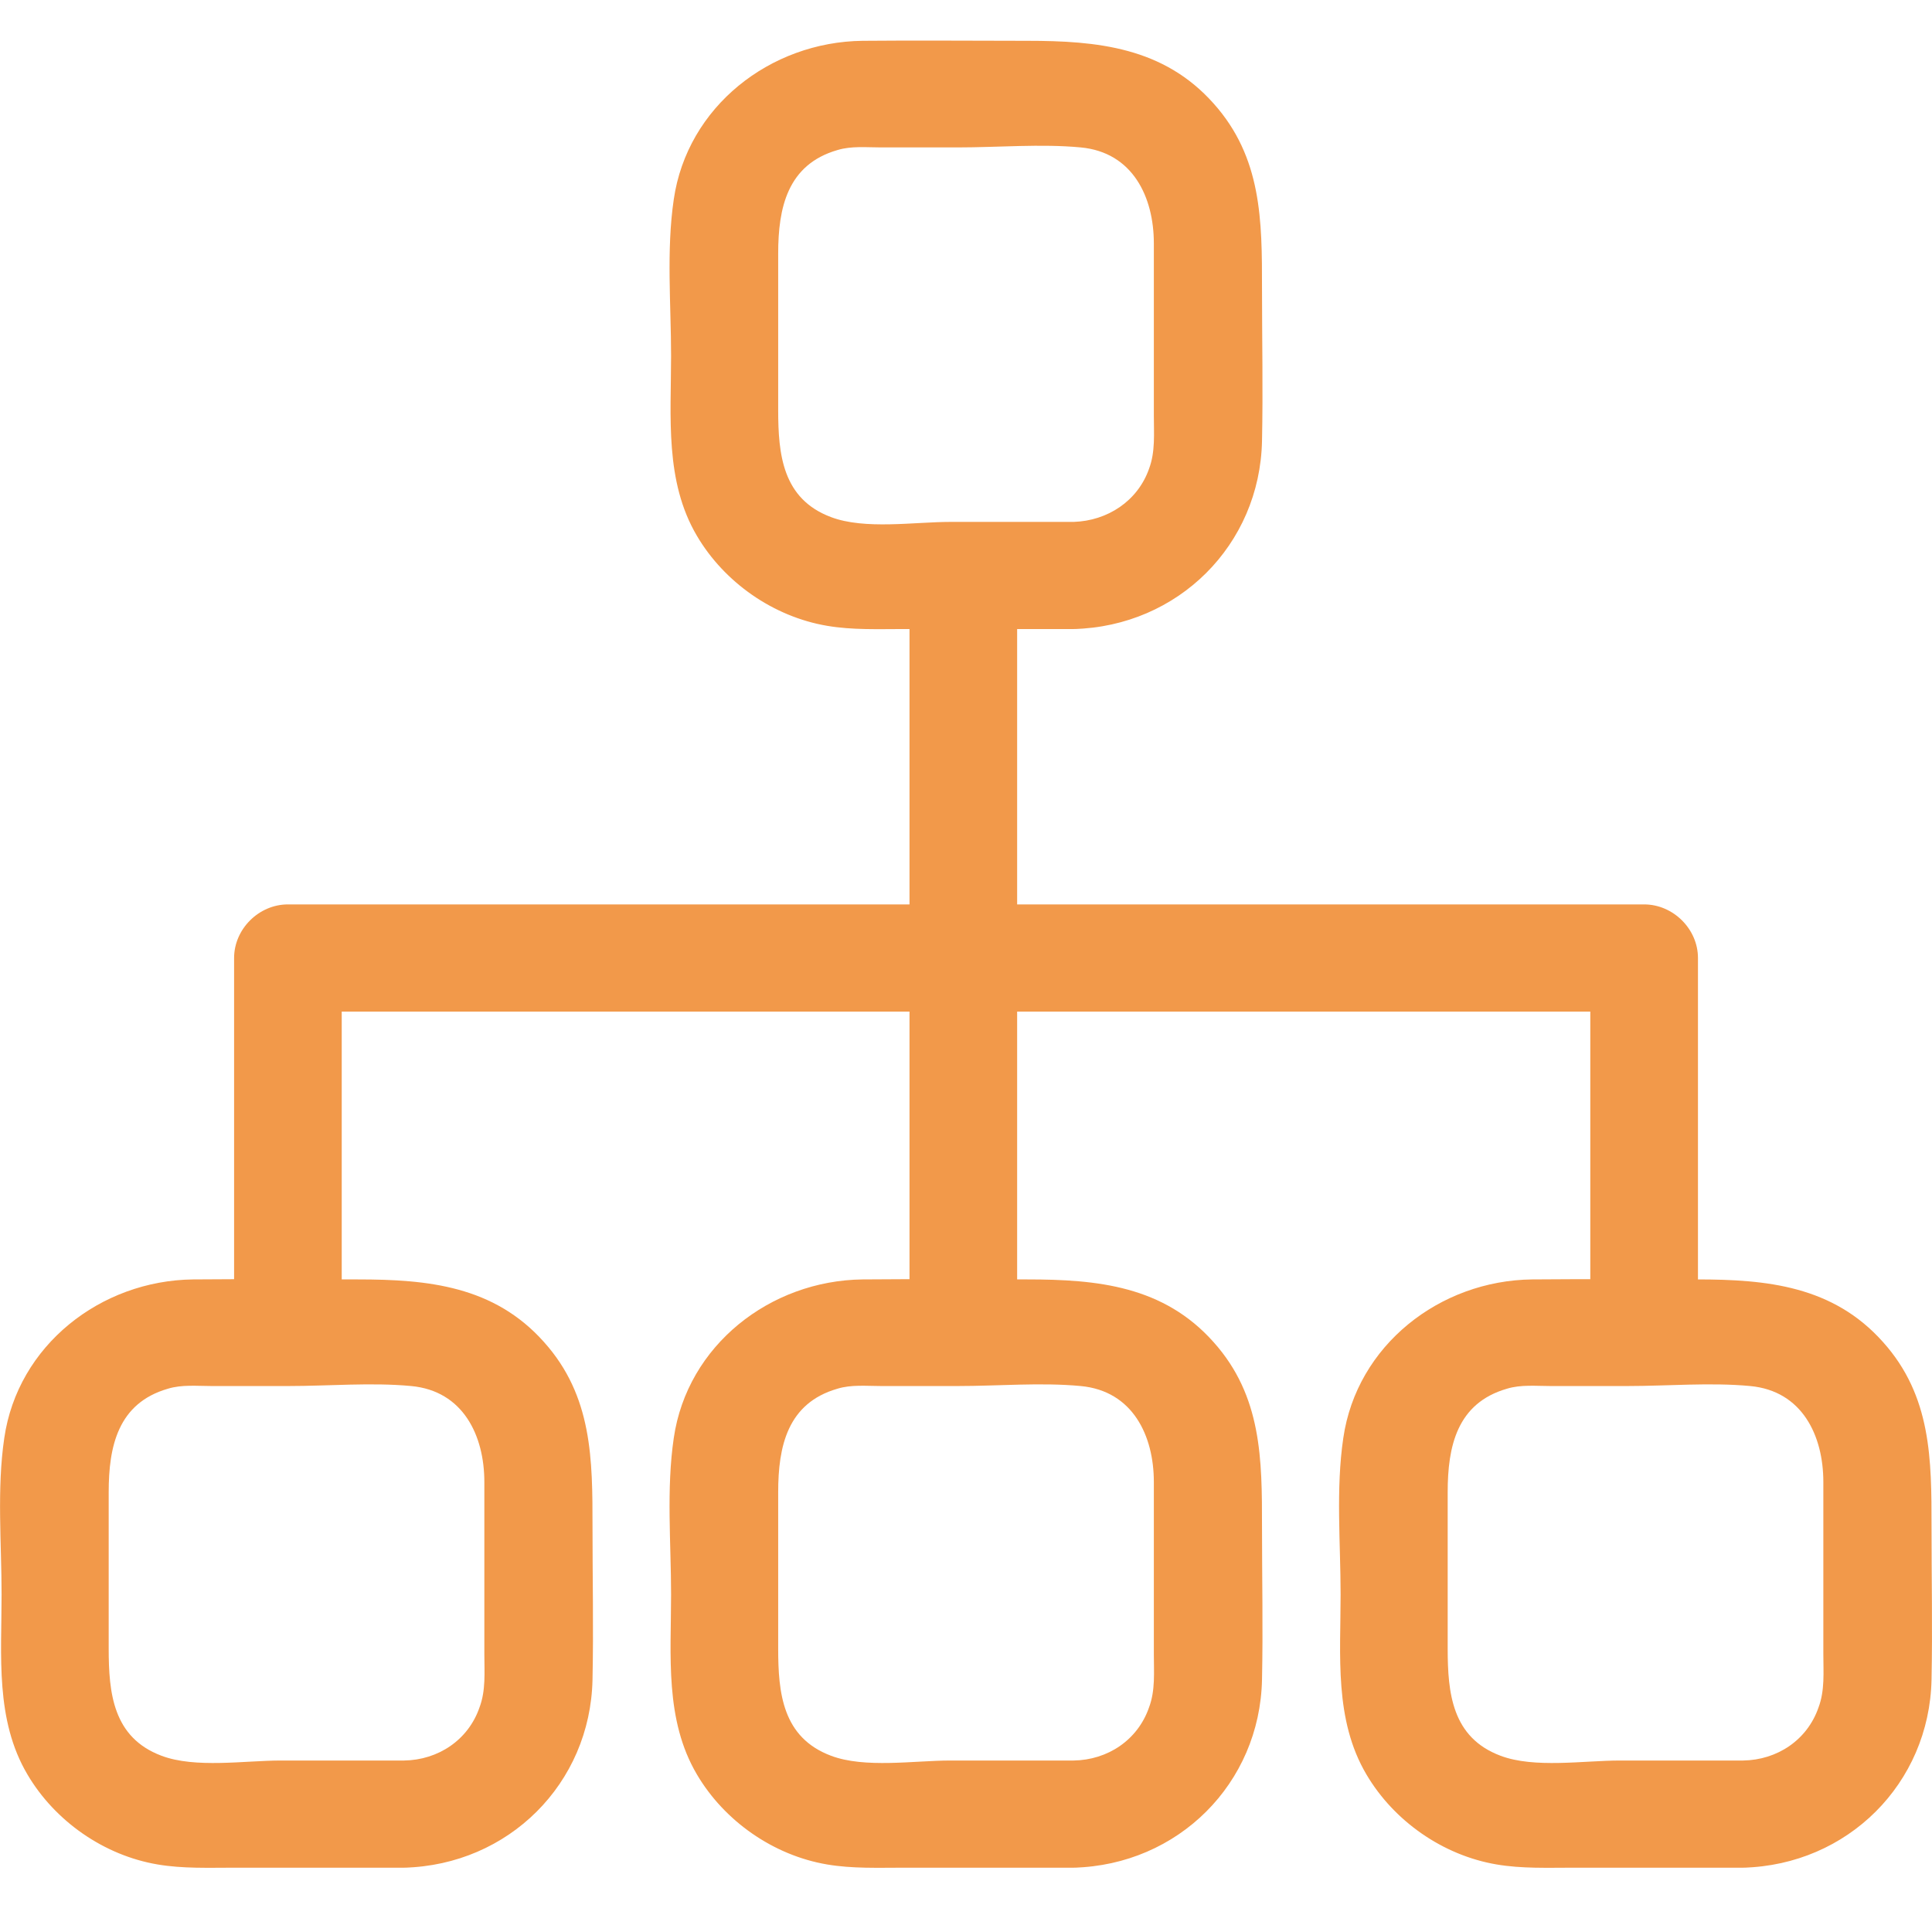
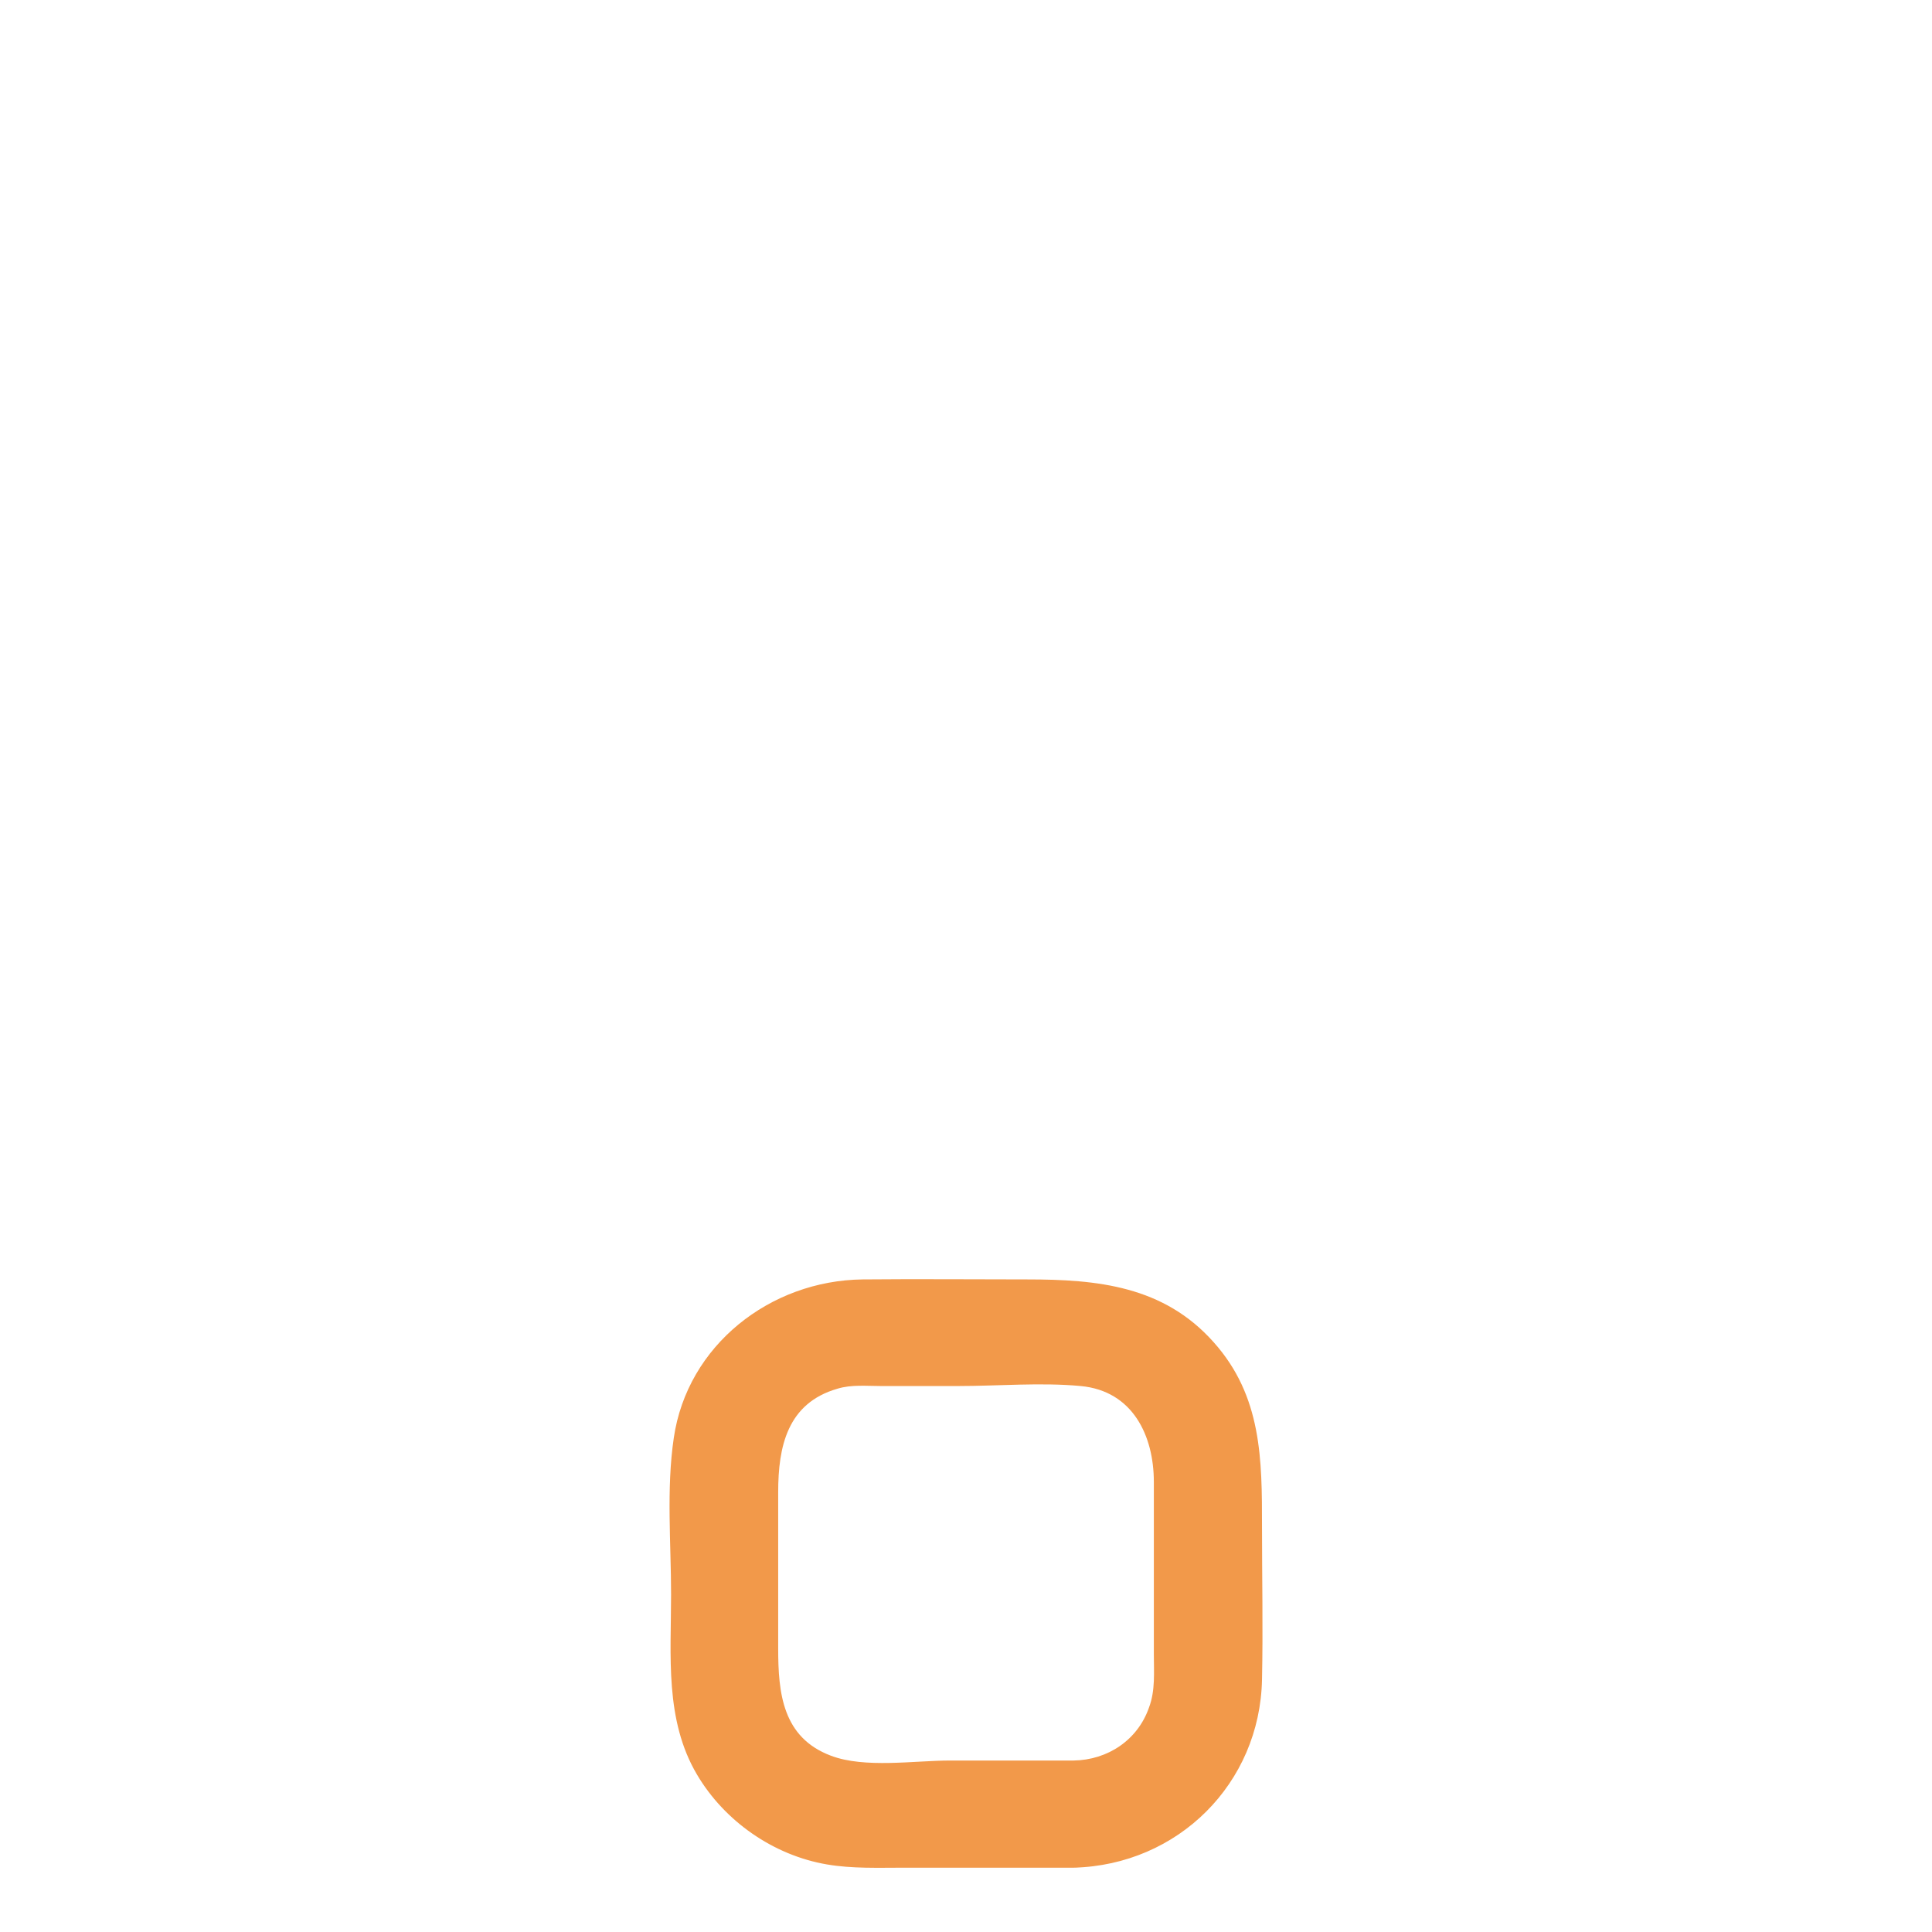
<svg xmlns="http://www.w3.org/2000/svg" width="66" height="66" viewBox="0 0 66 66" fill="none">
  <g clip-path="url(#clip0)">
-     <path d="M36.678 17.829C35.28 17.829 33.865 17.829 32.467 17.829C31.235 17.829 29.544 18.103 28.386 17.664C26.731 17.042 26.584 15.523 26.584 14.004C26.584 12.229 26.584 10.453 26.584 8.66C26.584 7.104 26.897 5.622 28.606 5.127C29.084 4.981 29.599 5.036 30.096 5.036C30.978 5.036 31.842 5.036 32.725 5.036C34.104 5.036 35.556 4.908 36.917 5.036C38.7 5.201 39.417 6.738 39.417 8.312C39.417 10.27 39.417 12.229 39.417 14.187C39.417 14.809 39.472 15.431 39.252 16.017C38.865 17.115 37.836 17.792 36.678 17.829C34.324 17.884 34.306 21.562 36.678 21.489C40.244 21.398 43.039 18.616 43.112 15.065C43.149 13.327 43.112 11.588 43.112 9.849C43.112 7.543 43.112 5.384 41.458 3.535C39.748 1.613 37.486 1.394 35.096 1.394C33.221 1.394 31.346 1.376 29.471 1.394C26.308 1.43 23.477 3.645 23.017 6.811C22.76 8.55 22.925 10.417 22.925 12.155C22.925 14.242 22.705 16.438 23.808 18.305C24.745 19.897 26.419 21.068 28.257 21.379C29.121 21.526 30.004 21.489 30.868 21.489C32.798 21.489 34.747 21.489 36.678 21.489C39.049 21.489 39.049 17.829 36.678 17.829Z" fill="#F2994A" />
    <path d="M36.678 60.142C35.28 60.142 33.865 60.142 32.467 60.142C31.235 60.142 29.544 60.417 28.386 59.978C26.731 59.355 26.584 57.836 26.584 56.317C26.584 54.542 26.584 52.767 26.584 50.973C26.584 49.417 26.897 47.935 28.606 47.441C29.084 47.294 29.599 47.349 30.096 47.349C30.978 47.349 31.842 47.349 32.725 47.349C34.104 47.349 35.556 47.221 36.917 47.349C38.7 47.514 39.417 49.051 39.417 50.625C39.417 52.584 39.417 54.542 39.417 56.5C39.417 57.123 39.472 57.745 39.252 58.33C38.865 59.447 37.836 60.124 36.678 60.142C34.324 60.197 34.306 63.876 36.678 63.803C40.244 63.711 43.039 60.929 43.112 57.379C43.149 55.64 43.112 53.901 43.112 52.163C43.112 49.857 43.112 47.697 41.458 45.849C39.748 43.927 37.486 43.707 35.096 43.707C33.221 43.707 31.346 43.689 29.471 43.707C26.308 43.744 23.477 45.959 23.017 49.125C22.76 50.863 22.925 52.73 22.925 54.469C22.925 56.555 22.705 58.751 23.808 60.618C24.745 62.21 26.419 63.382 28.257 63.693C29.121 63.839 30.004 63.803 30.868 63.803C32.798 63.803 34.747 63.803 36.678 63.803C39.049 63.803 39.049 60.142 36.678 60.142Z" fill="#F2994A" />
-     <path d="M59.549 60.142C58.152 60.142 56.736 60.142 55.339 60.142C54.107 60.142 52.415 60.417 51.257 59.978C49.602 59.355 49.455 57.836 49.455 56.317C49.455 54.542 49.455 52.767 49.455 50.973C49.455 49.417 49.768 47.935 51.478 47.441C51.956 47.294 52.471 47.349 52.967 47.349C53.849 47.349 54.714 47.349 55.596 47.349C56.975 47.349 58.427 47.221 59.788 47.349C61.571 47.514 62.288 49.051 62.288 50.625C62.288 52.584 62.288 54.542 62.288 56.5C62.288 57.123 62.343 57.745 62.123 58.33C61.737 59.447 60.707 60.124 59.549 60.142C57.196 60.197 57.177 63.876 59.549 63.803C63.116 63.711 65.91 60.929 65.984 57.379C66.02 55.64 65.984 53.901 65.984 52.163C65.984 49.857 65.984 47.697 64.329 45.849C62.619 43.927 60.358 43.707 57.968 43.707C56.093 43.707 54.217 43.689 52.342 43.707C49.18 43.744 46.348 45.959 45.889 49.125C45.631 50.863 45.797 52.73 45.797 54.469C45.797 56.555 45.576 58.751 46.679 60.618C47.617 62.21 49.29 63.382 51.129 63.693C51.993 63.839 52.875 63.803 53.739 63.803C55.67 63.803 57.618 63.803 59.549 63.803C61.921 63.803 61.921 60.142 59.549 60.142Z" fill="#F2994A" />
-     <path d="M13.806 60.142C12.409 60.142 10.993 60.142 9.596 60.142C8.364 60.142 6.673 60.417 5.514 59.978C3.86 59.355 3.713 57.836 3.713 56.317C3.713 54.542 3.713 52.767 3.713 50.973C3.713 49.417 4.025 47.935 5.735 47.441C6.213 47.294 6.728 47.349 7.224 47.349C8.107 47.349 8.971 47.349 9.853 47.349C11.232 47.349 12.685 47.221 14.045 47.349C15.829 47.514 16.546 49.051 16.546 50.625C16.546 52.584 16.546 54.542 16.546 56.5C16.546 57.123 16.601 57.745 16.38 58.33C15.994 59.447 14.964 60.124 13.806 60.142C11.453 60.197 11.434 63.876 13.806 63.803C17.373 63.711 20.168 60.929 20.241 57.379C20.278 55.64 20.241 53.901 20.241 52.163C20.241 49.857 20.241 47.697 18.586 45.849C16.877 43.927 14.615 43.707 12.225 43.707C10.35 43.707 8.475 43.689 6.599 43.707C3.437 43.744 0.606 45.959 0.146 49.125C-0.111 50.863 0.054 52.73 0.054 54.469C0.054 56.555 -0.167 58.751 0.937 60.618C1.874 62.21 3.547 63.382 5.386 63.693C6.25 63.839 7.132 63.803 7.996 63.803C9.927 63.803 11.876 63.803 13.806 63.803C16.178 63.803 16.178 60.142 13.806 60.142Z" fill="#F2994A" />
-     <path d="M31.07 19.64C31.07 27.163 31.07 34.684 31.07 42.206C31.07 43.286 31.07 44.366 31.07 45.446C31.07 47.807 34.747 47.807 34.747 45.446C34.747 37.924 34.747 30.402 34.747 22.88C34.747 21.8 34.747 20.72 34.747 19.64C34.747 17.298 31.07 17.298 31.07 19.64Z" fill="#F2994A" />
-     <path d="M11.674 45.446C11.674 41.2 11.674 36.972 11.674 32.726C11.067 33.33 10.442 33.953 9.835 34.557C15.056 34.557 20.278 34.557 25.499 34.557C33.809 34.557 42.138 34.557 50.448 34.557C52.36 34.557 54.254 34.557 56.166 34.557C55.559 33.953 54.934 33.33 54.327 32.726C54.327 36.972 54.327 41.2 54.327 45.446C54.327 47.807 58.005 47.807 58.005 45.446C58.005 41.2 58.005 36.972 58.005 32.726C58.005 31.738 57.159 30.896 56.166 30.896C50.944 30.896 45.723 30.896 40.502 30.896C32.192 30.896 23.863 30.896 15.553 30.896C13.641 30.896 11.747 30.896 9.835 30.896C8.842 30.896 7.997 31.738 7.997 32.726C7.997 36.972 7.997 41.2 7.997 45.446C7.997 47.807 11.674 47.807 11.674 45.446Z" fill="#F2994A" />
  </g>
  <defs>
    <clipPath id="clip0">
      <rect width="66" height="66" fill="white" />
    </clipPath>
  </defs>
</svg>